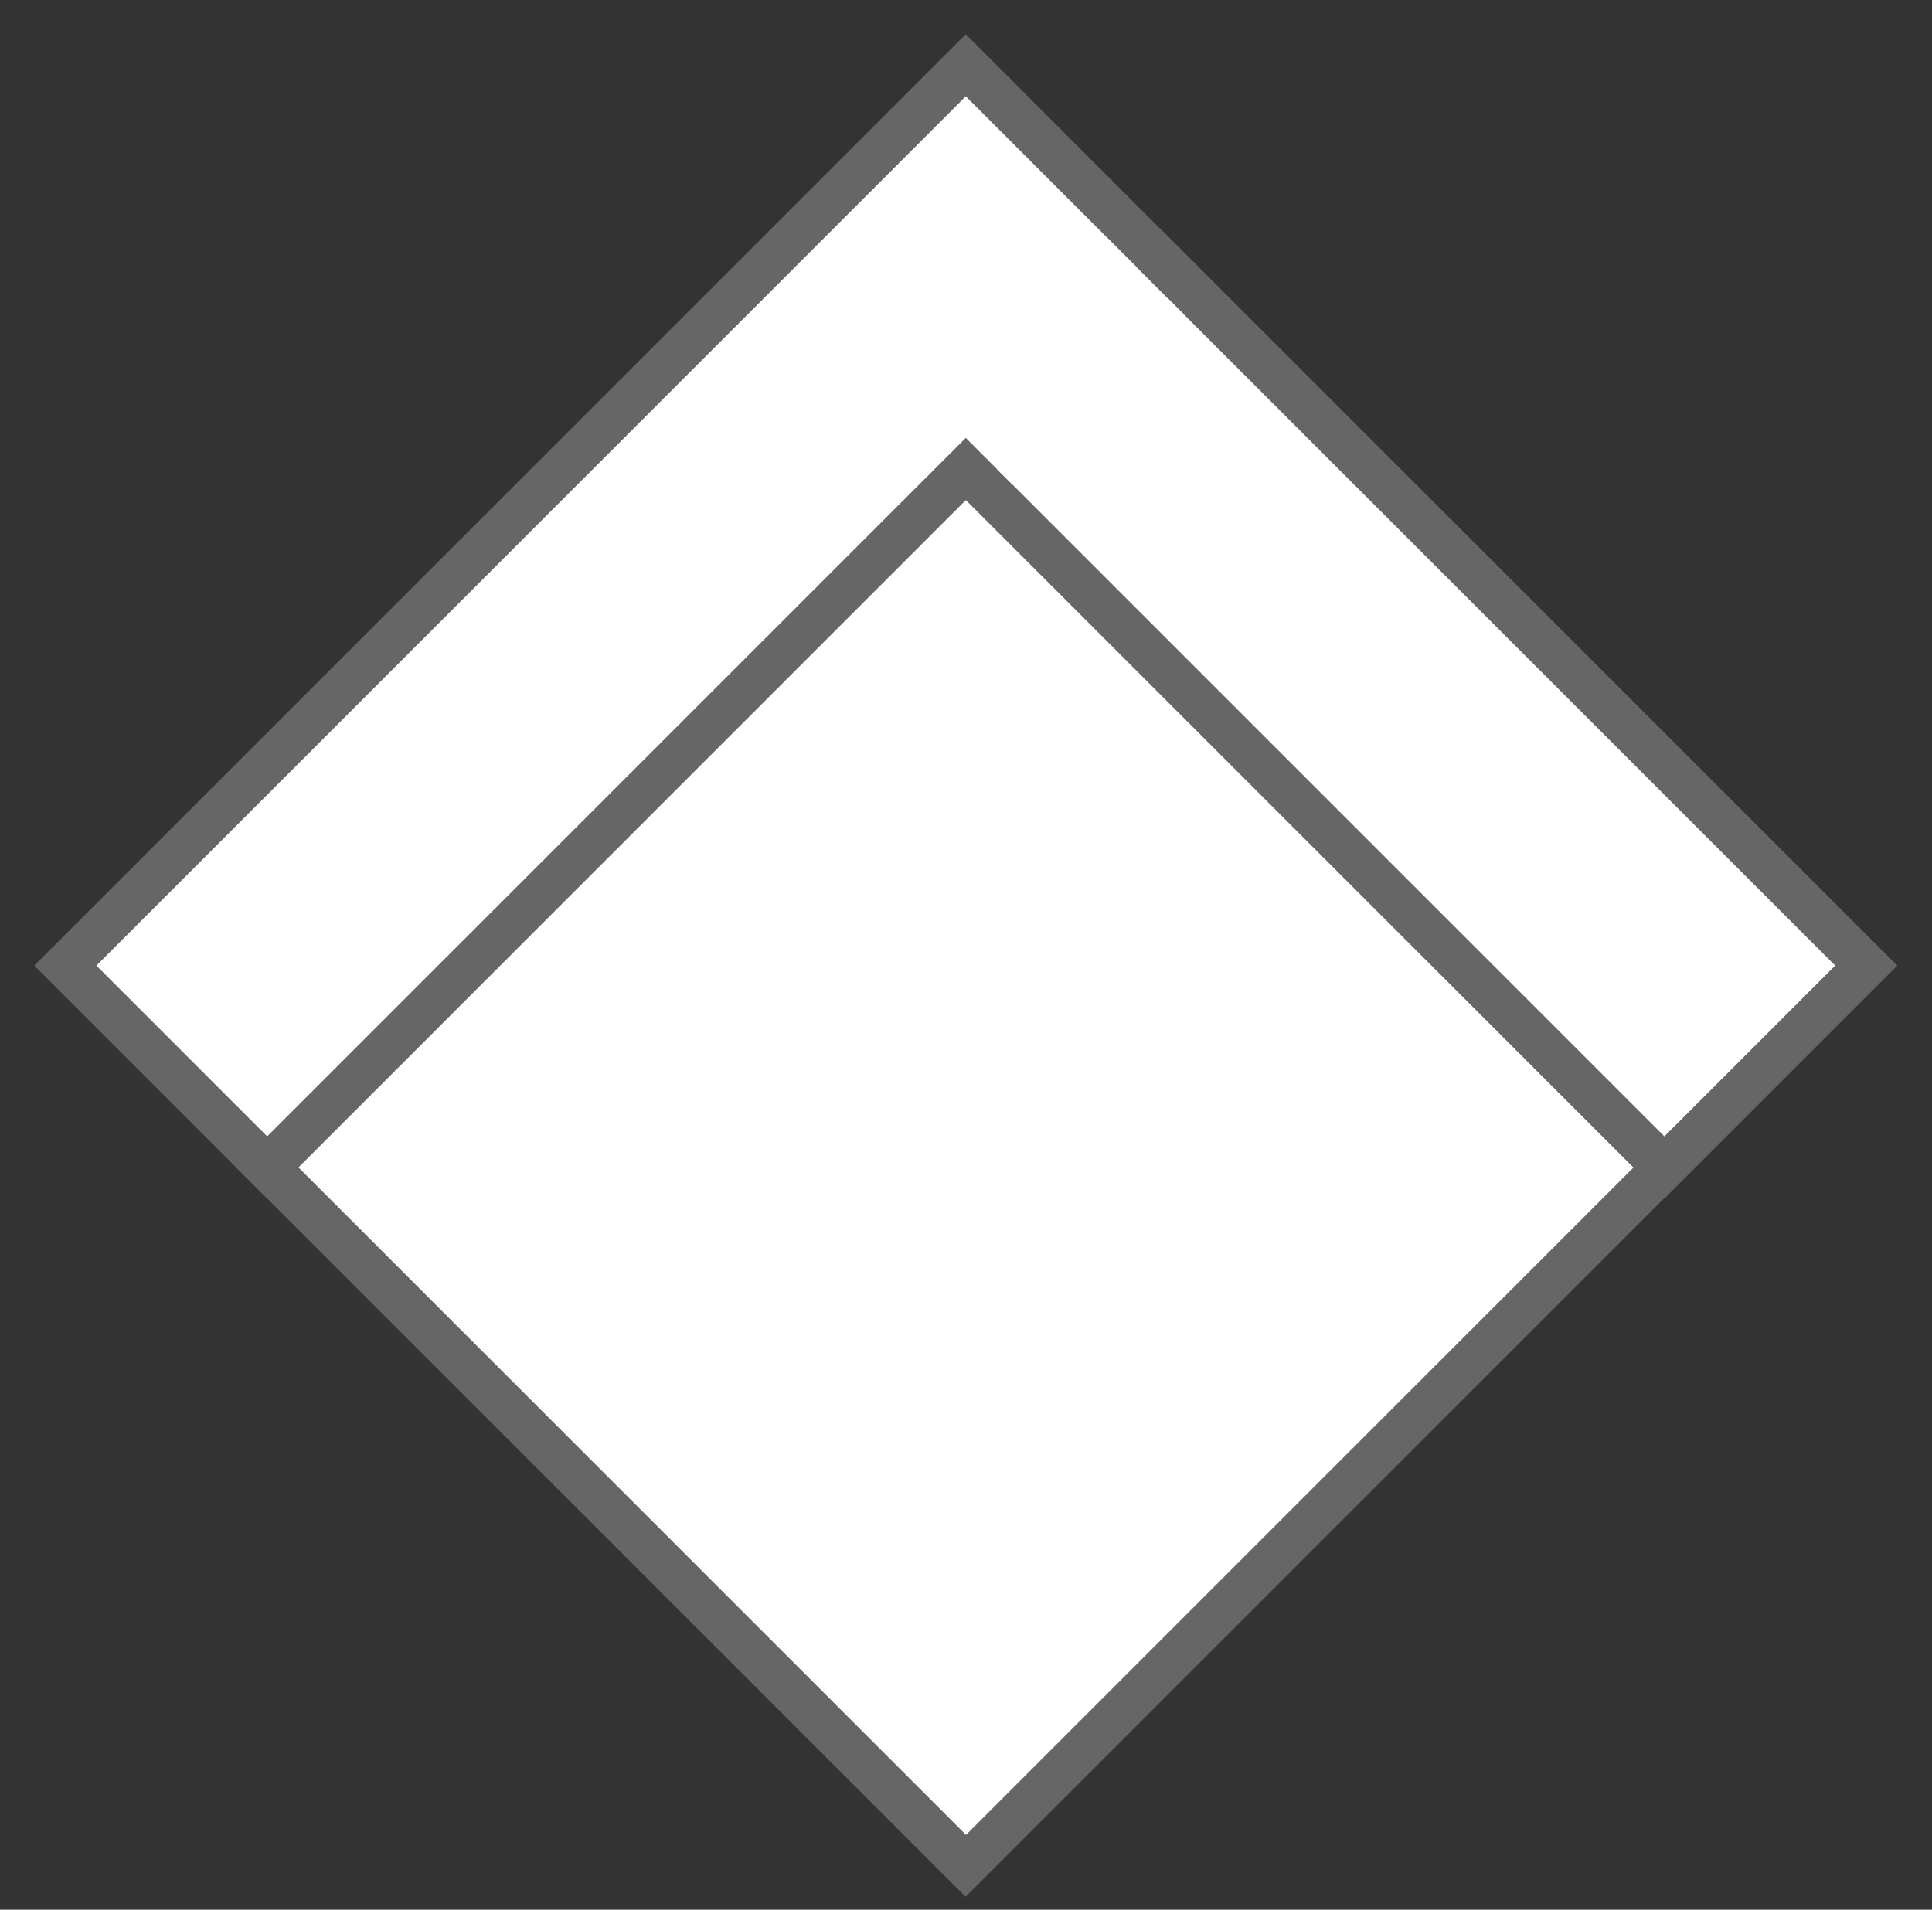
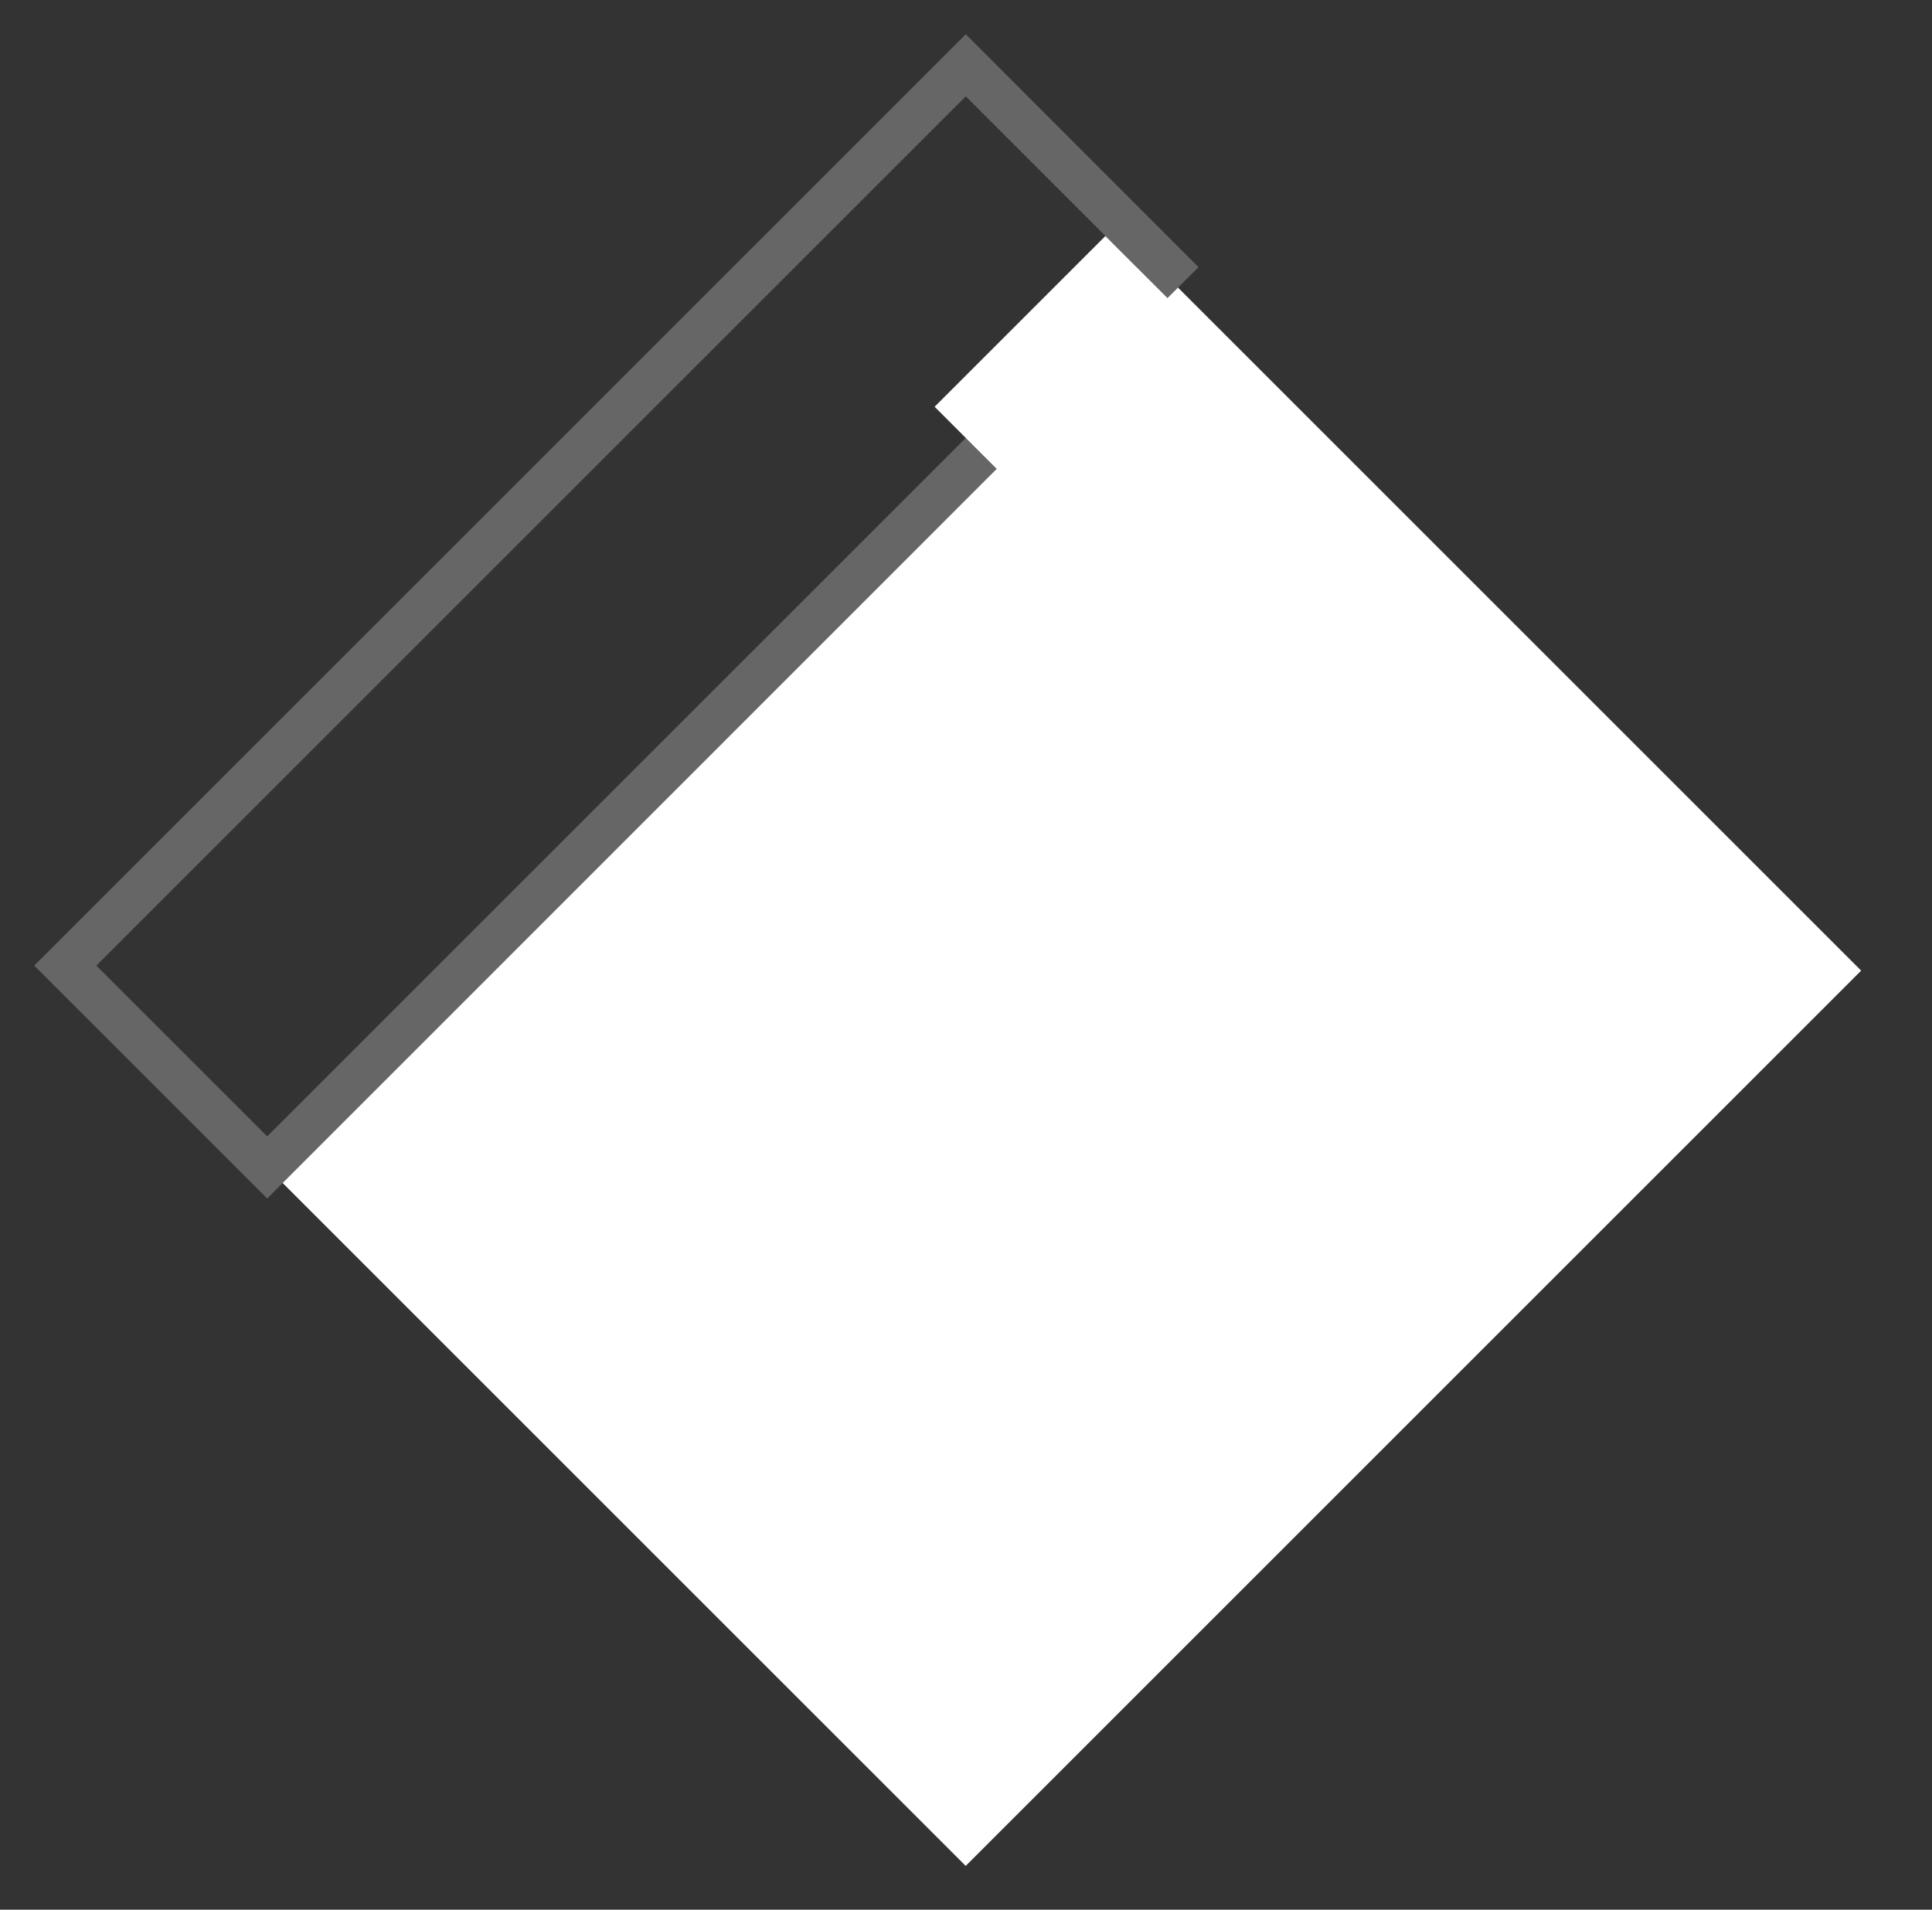
<svg xmlns="http://www.w3.org/2000/svg" id="_图层_1" data-name="图层 1" viewBox="0 0 88 87">
  <rect x="0" y="0" width="88" height="87" fill="#333333" stroke="none" />
  <defs>
    <style>
      .cls-1 {
        fill: #fff;
      }

      .cls-2 {
        fill: #666;
      }
    </style>
  </defs>
  <g>
    <rect class="cls-1" x="19.63" y="26.2" width="57.68" height="45" transform="translate(-20.24 48.54) rotate(-45)" />
-     <path class="cls-2" d="m52.96,13.81l30.41,30.41-39.37,39.37-30.41-30.41L52.96,13.81m0-2.83L10.75,53.18l33.23,33.23,42.2-42.2L52.96,10.98h0Z" />
  </g>
  <g>
-     <rect class="cls-1" x="57.82" y="9.75" width="13" height="45.5" transform="translate(-4.14 55) rotate(-45)" />
-     <path class="cls-2" d="m52.83,13.23l30.76,30.76-7.78,7.78-30.76-30.76,7.78-7.78m0-2.83l-10.61,10.61,33.59,33.59,10.61-10.61L52.83,10.4h0Z" />
-   </g>
+     </g>
  <g>
-     <rect class="cls-1" x="-.92" y="21.58" width="58" height="13" transform="translate(-11.63 28.08) rotate(-45)" />
    <path class="cls-2" d="m43.99,4.39l7.78,7.78L12.17,51.77l-7.78-7.78L43.99,4.39m0-2.83L1.56,43.99l10.61,10.61L54.59,12.17,43.99,1.56h0Z" />
  </g>
  <rect class="cls-1" x="42.73" y="13.91" width="11" height="5" transform="translate(2.52 38.91) rotate(-45)" />
</svg>